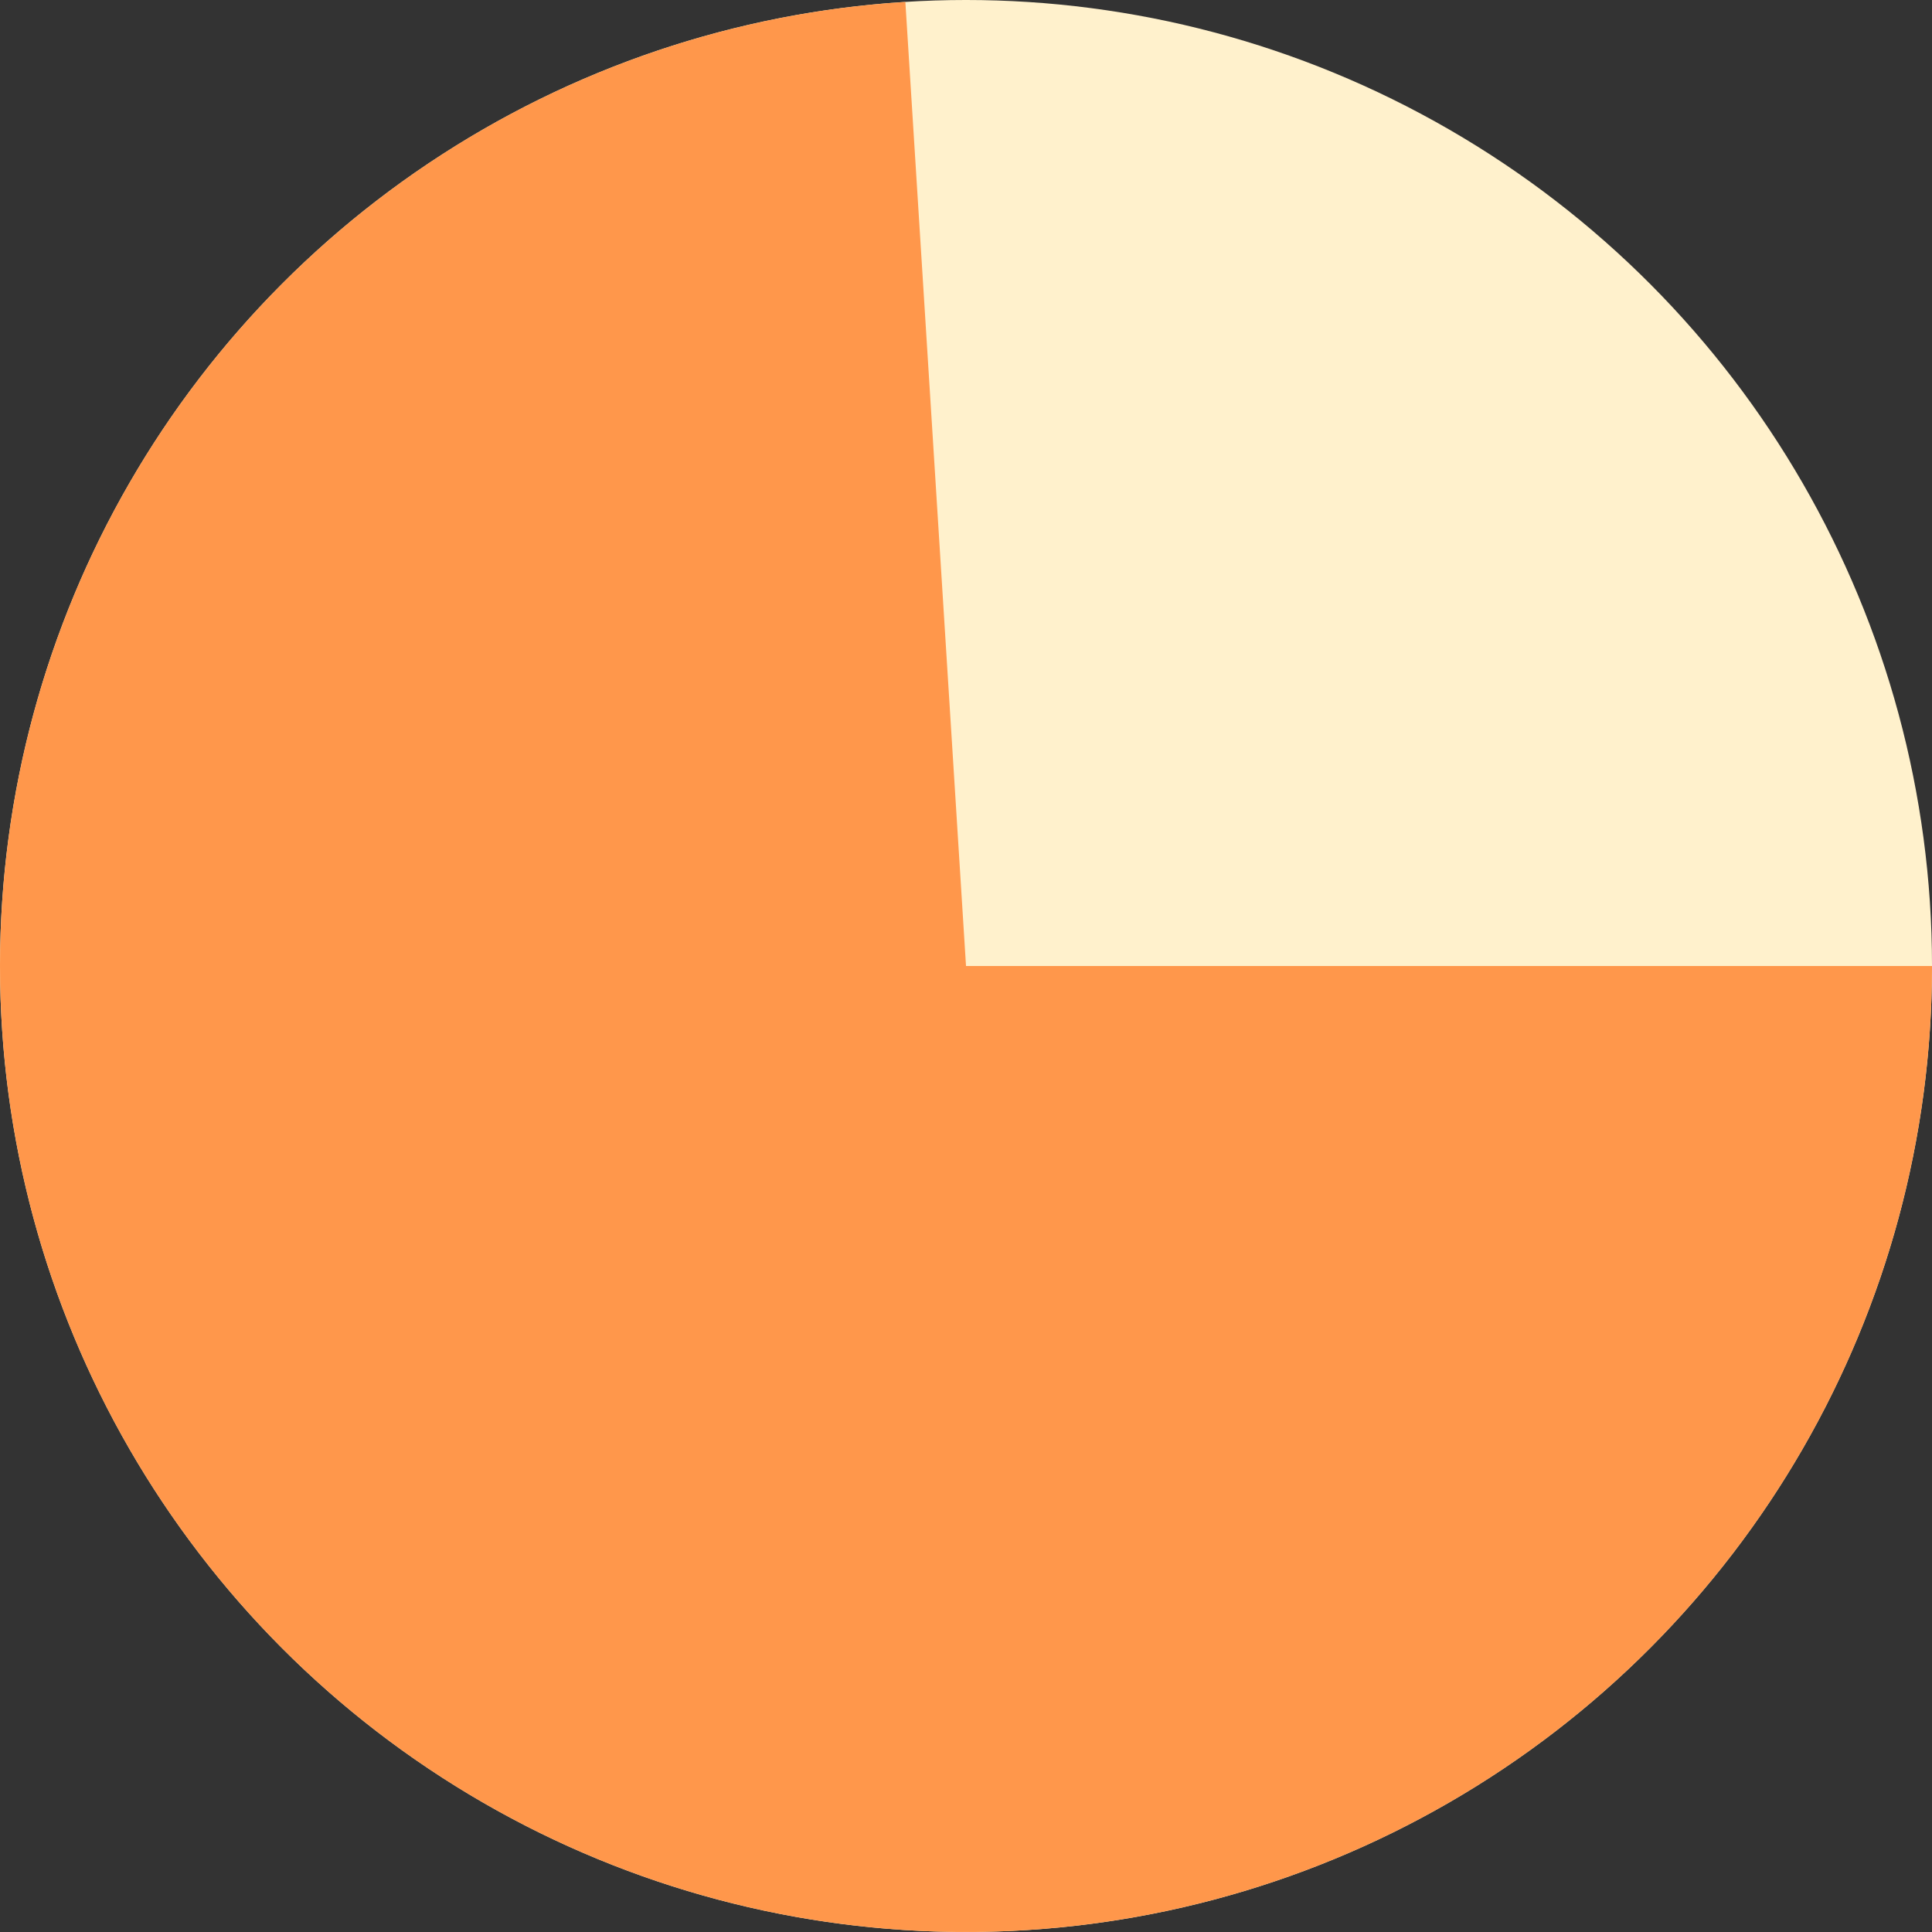
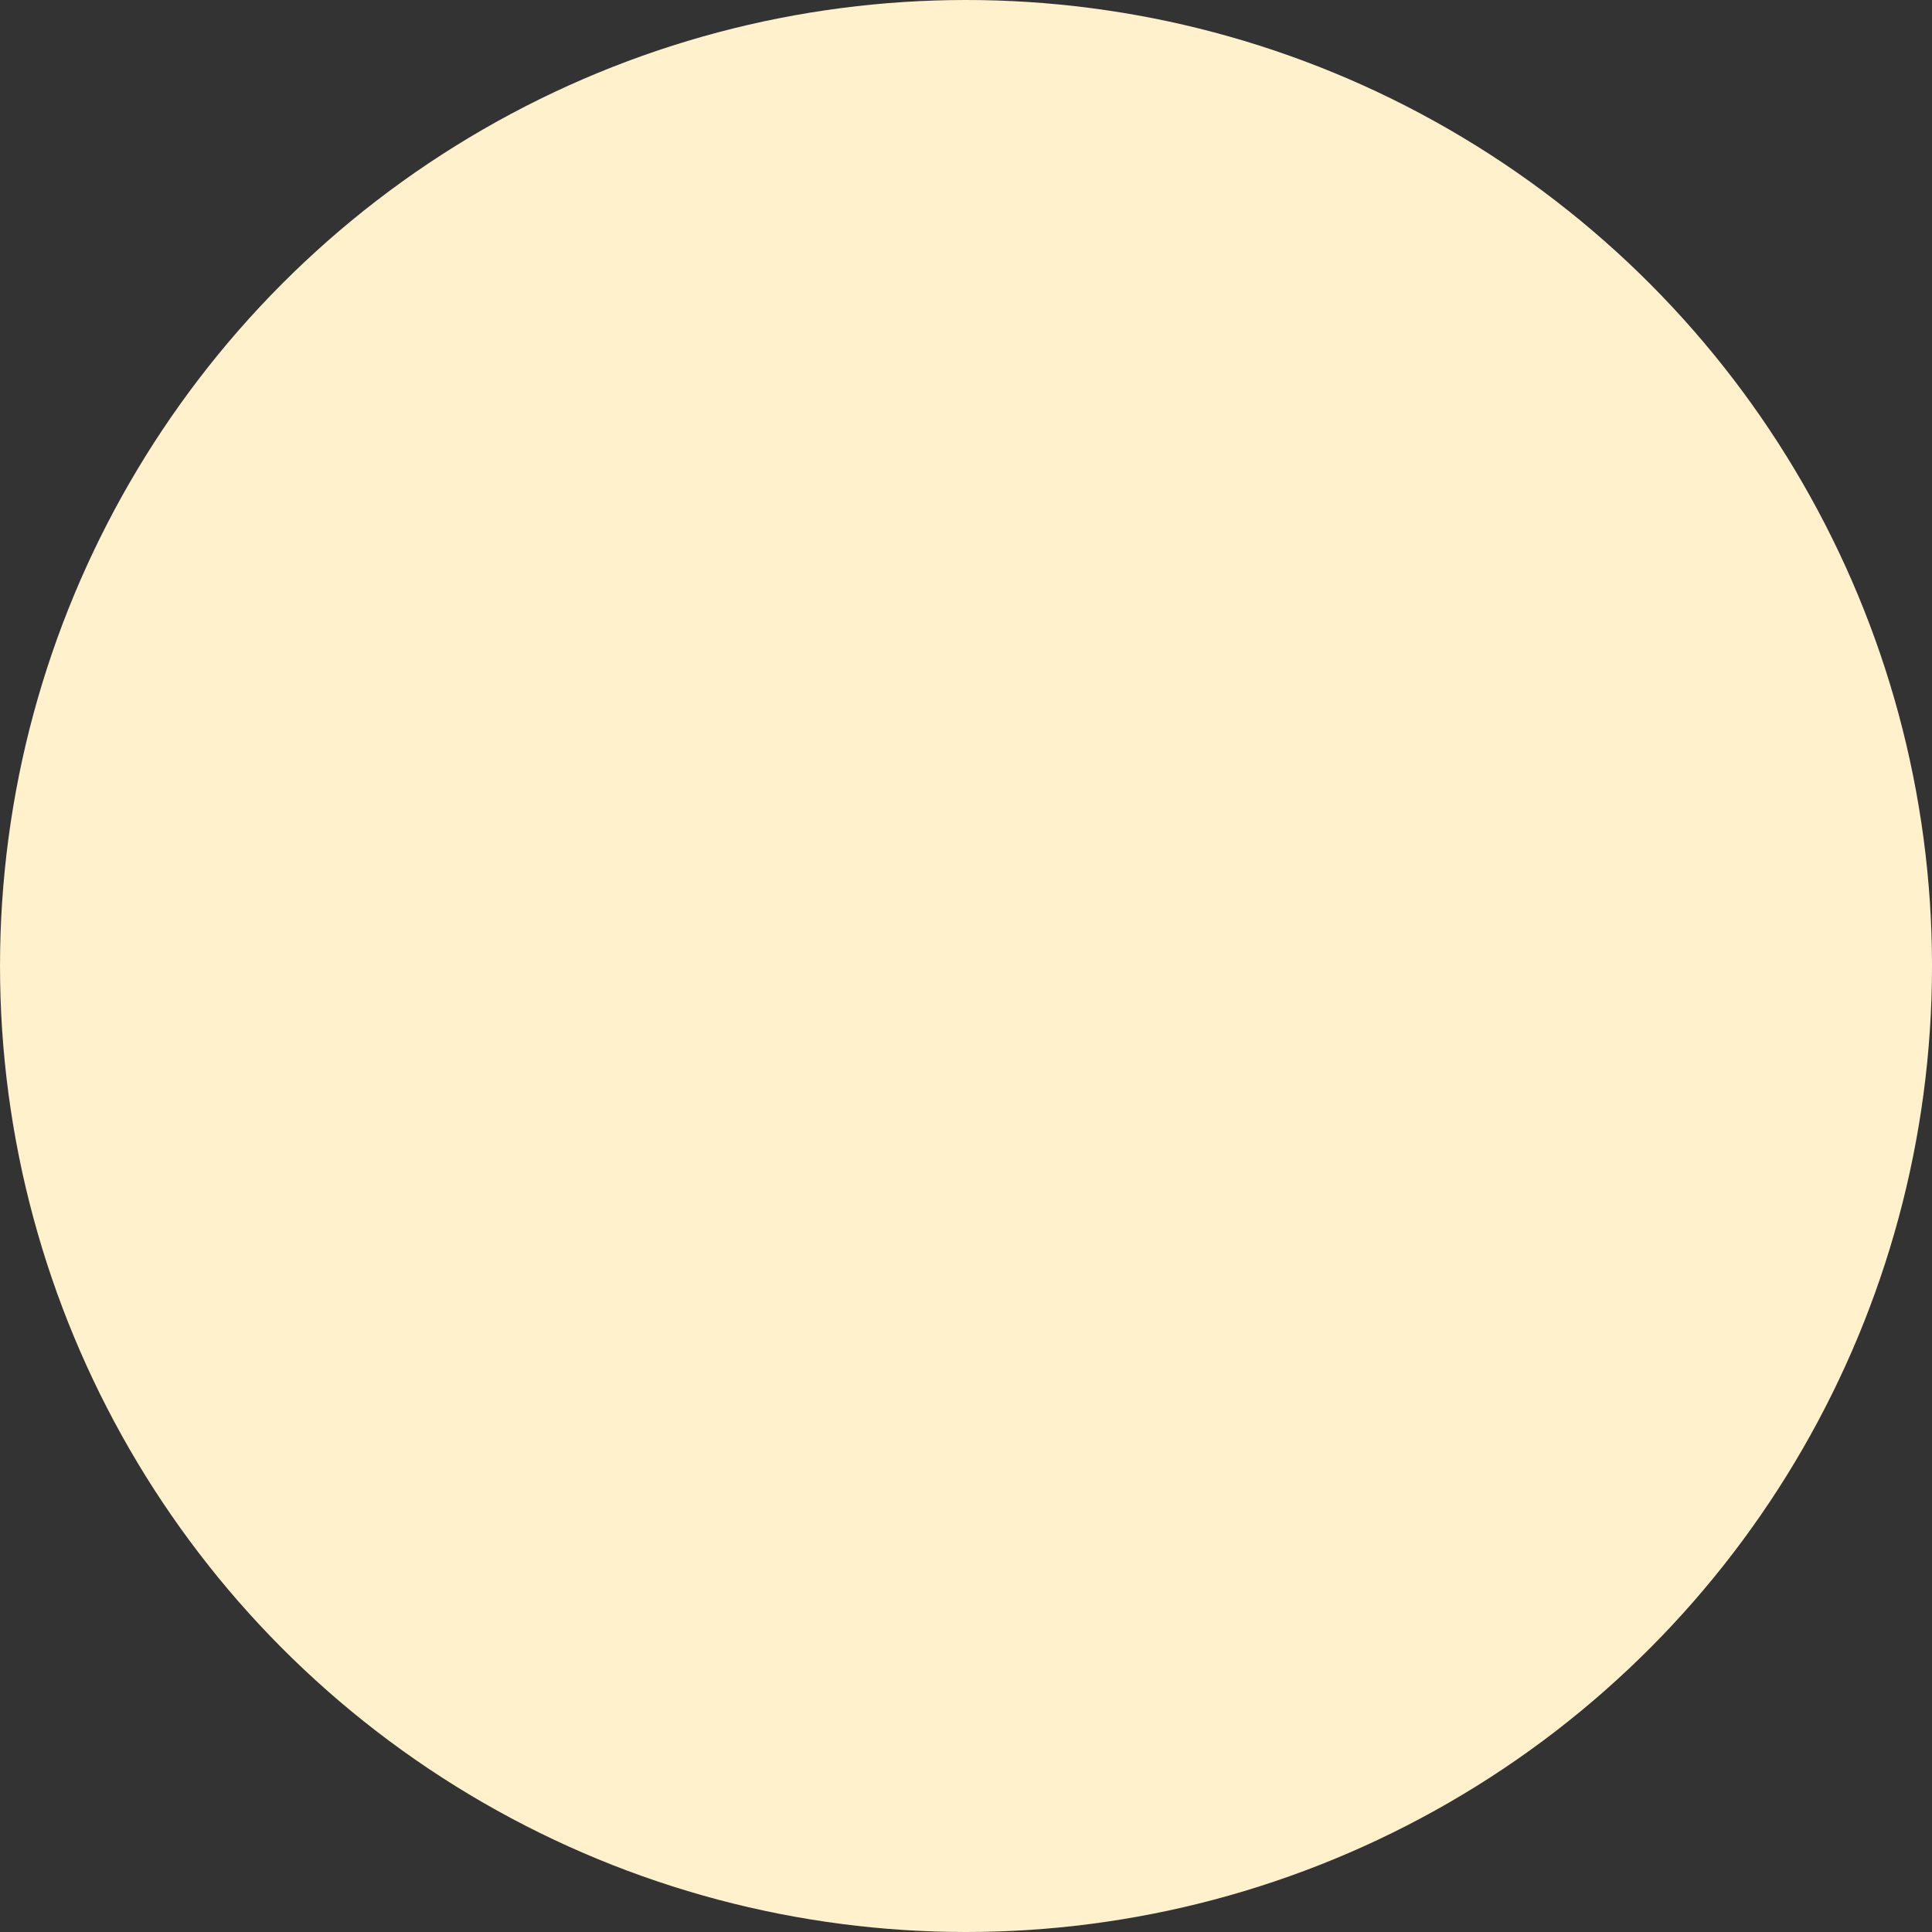
<svg xmlns="http://www.w3.org/2000/svg" width="150" height="150" viewBox="0 0 150 150" fill="none">
  <rect x="0" y="0" width="150" height="150" fill="#333333" stroke="none" />
  <circle cx="75.001" cy="75" r="75" fill="#FFF1CC" />
-   <path d="M150.001 75C150.001 89.633 145.72 103.946 137.687 116.177C129.653 128.407 118.217 138.02 104.787 143.832C91.358 149.643 76.521 151.399 62.106 148.883C47.691 146.367 34.327 139.69 23.66 129.673C12.993 119.656 5.489 106.737 2.073 92.508C-1.343 78.28 -0.522 63.363 4.435 49.595C9.392 35.827 18.268 23.81 29.97 15.024C41.671 6.238 55.688 1.067 70.292 0.148L75.001 75H150.001Z" fill="#FF974B" />
</svg>